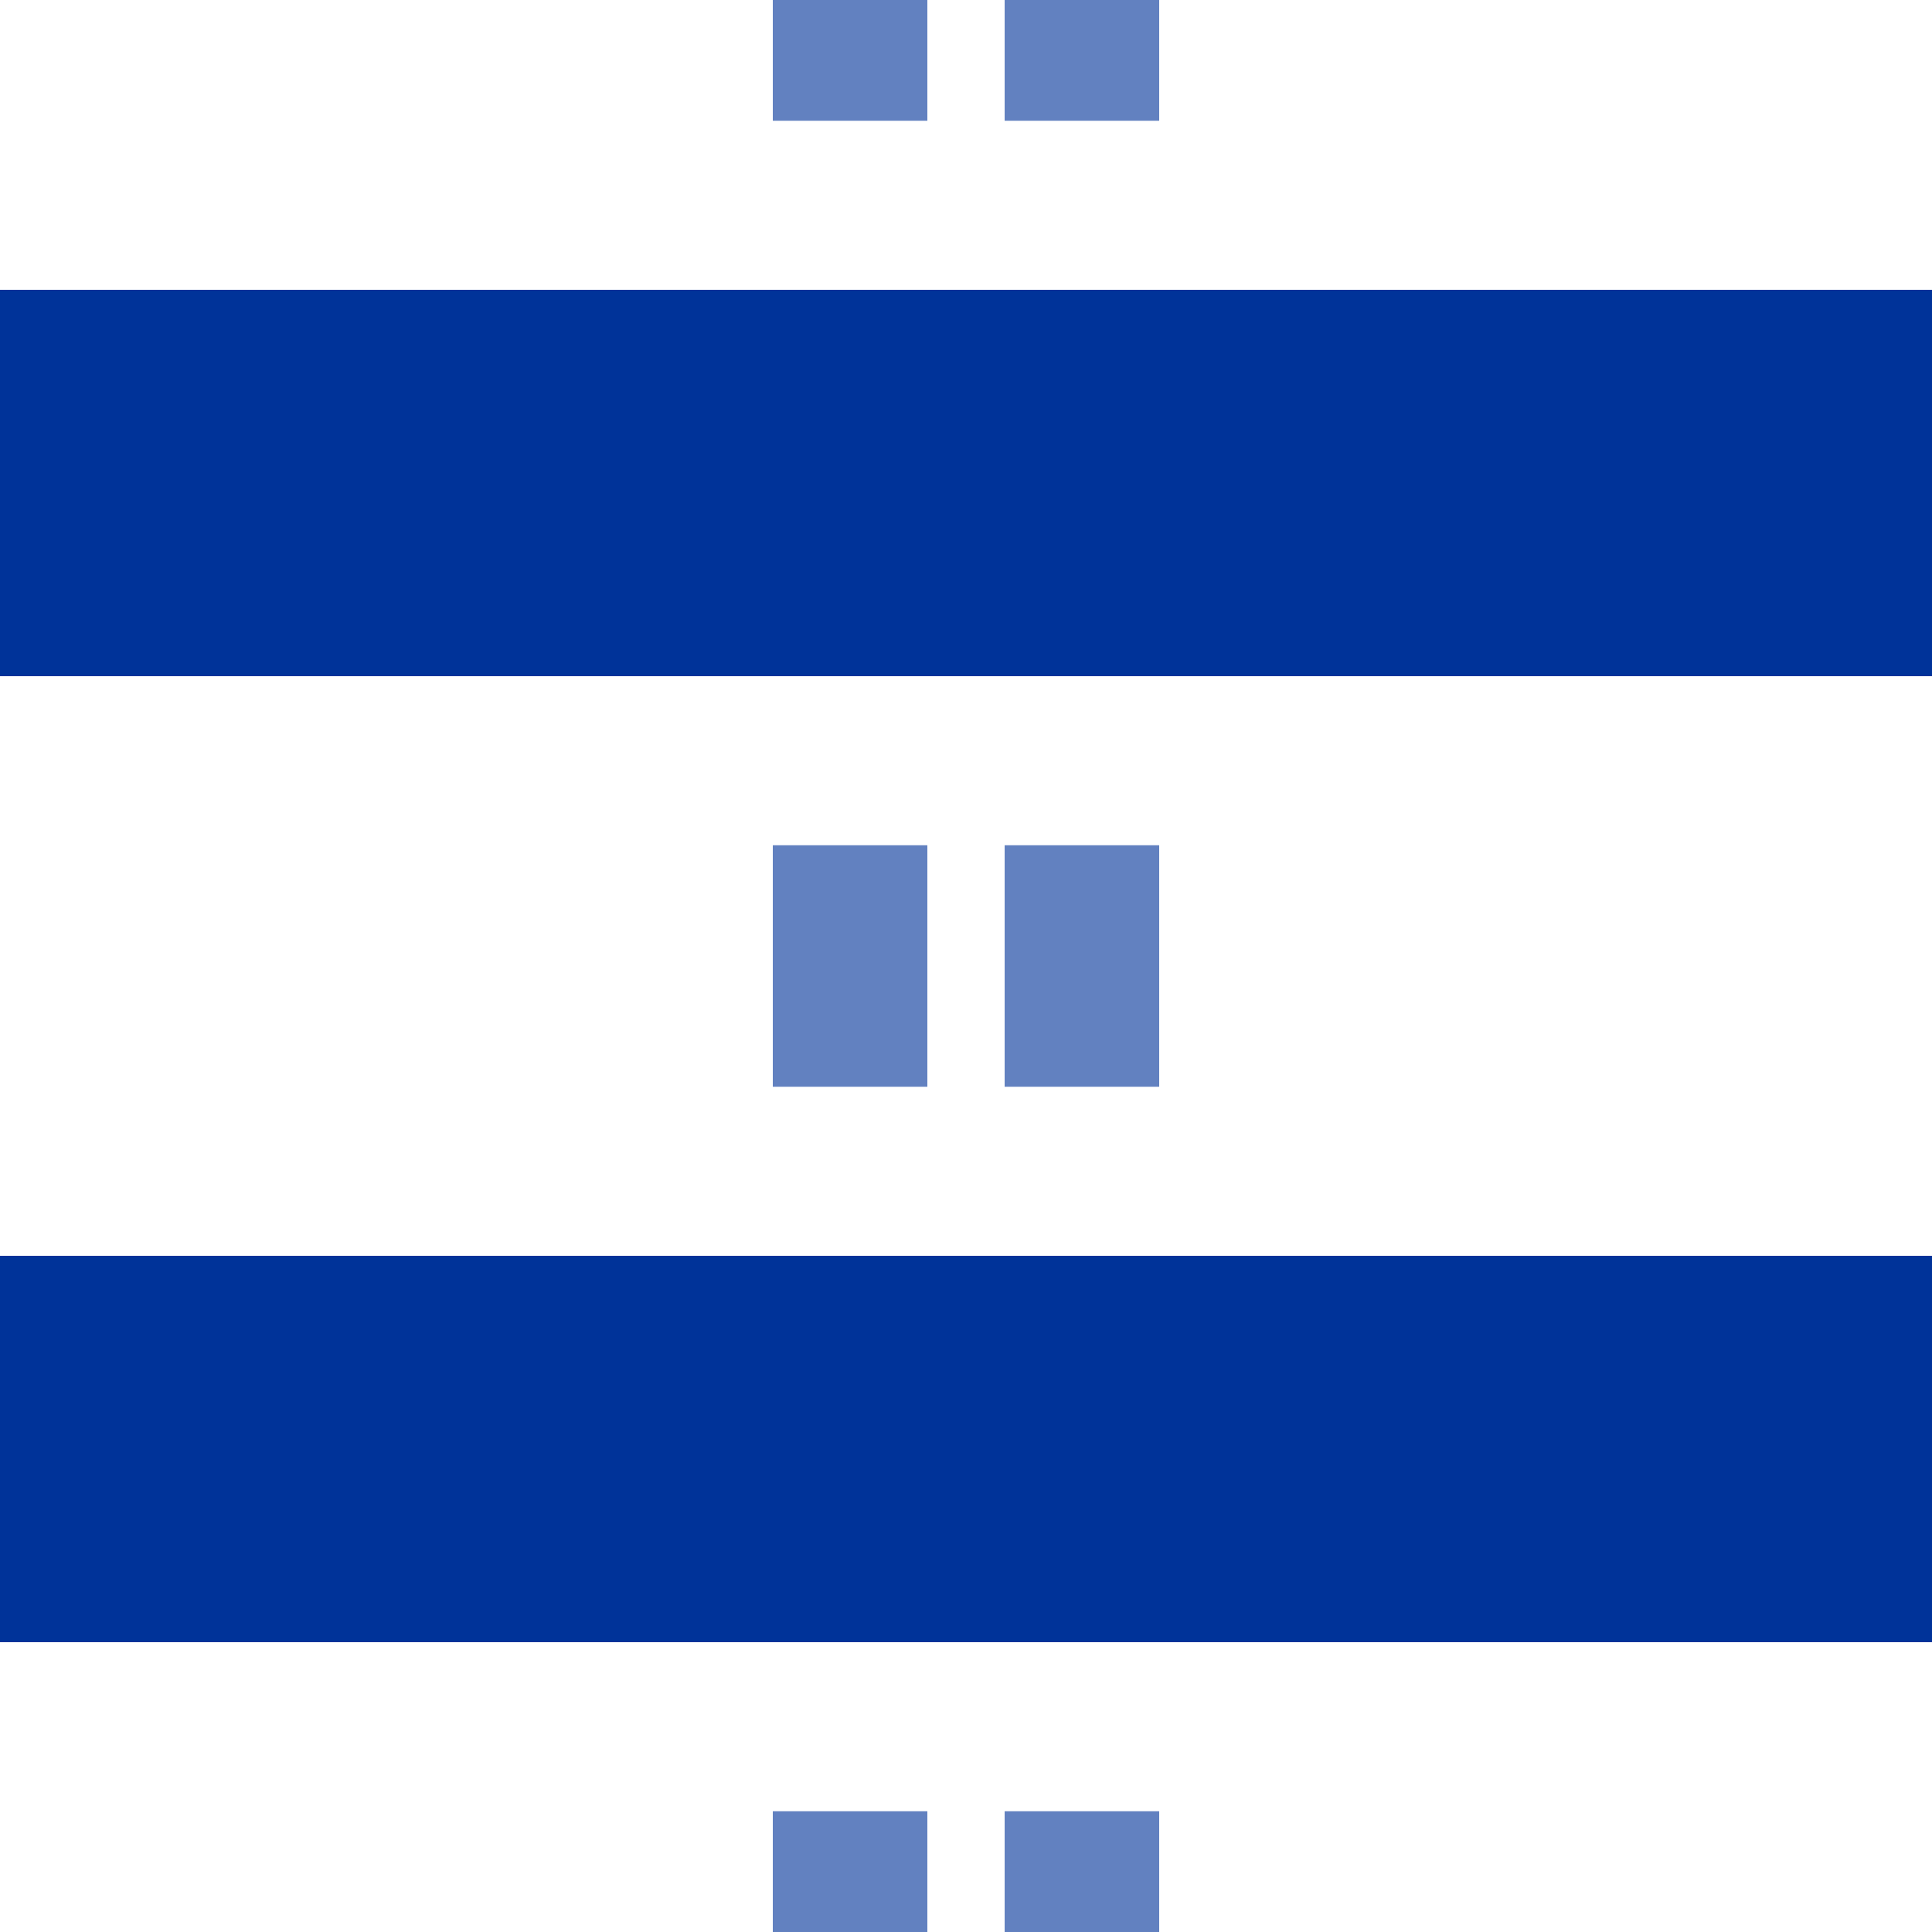
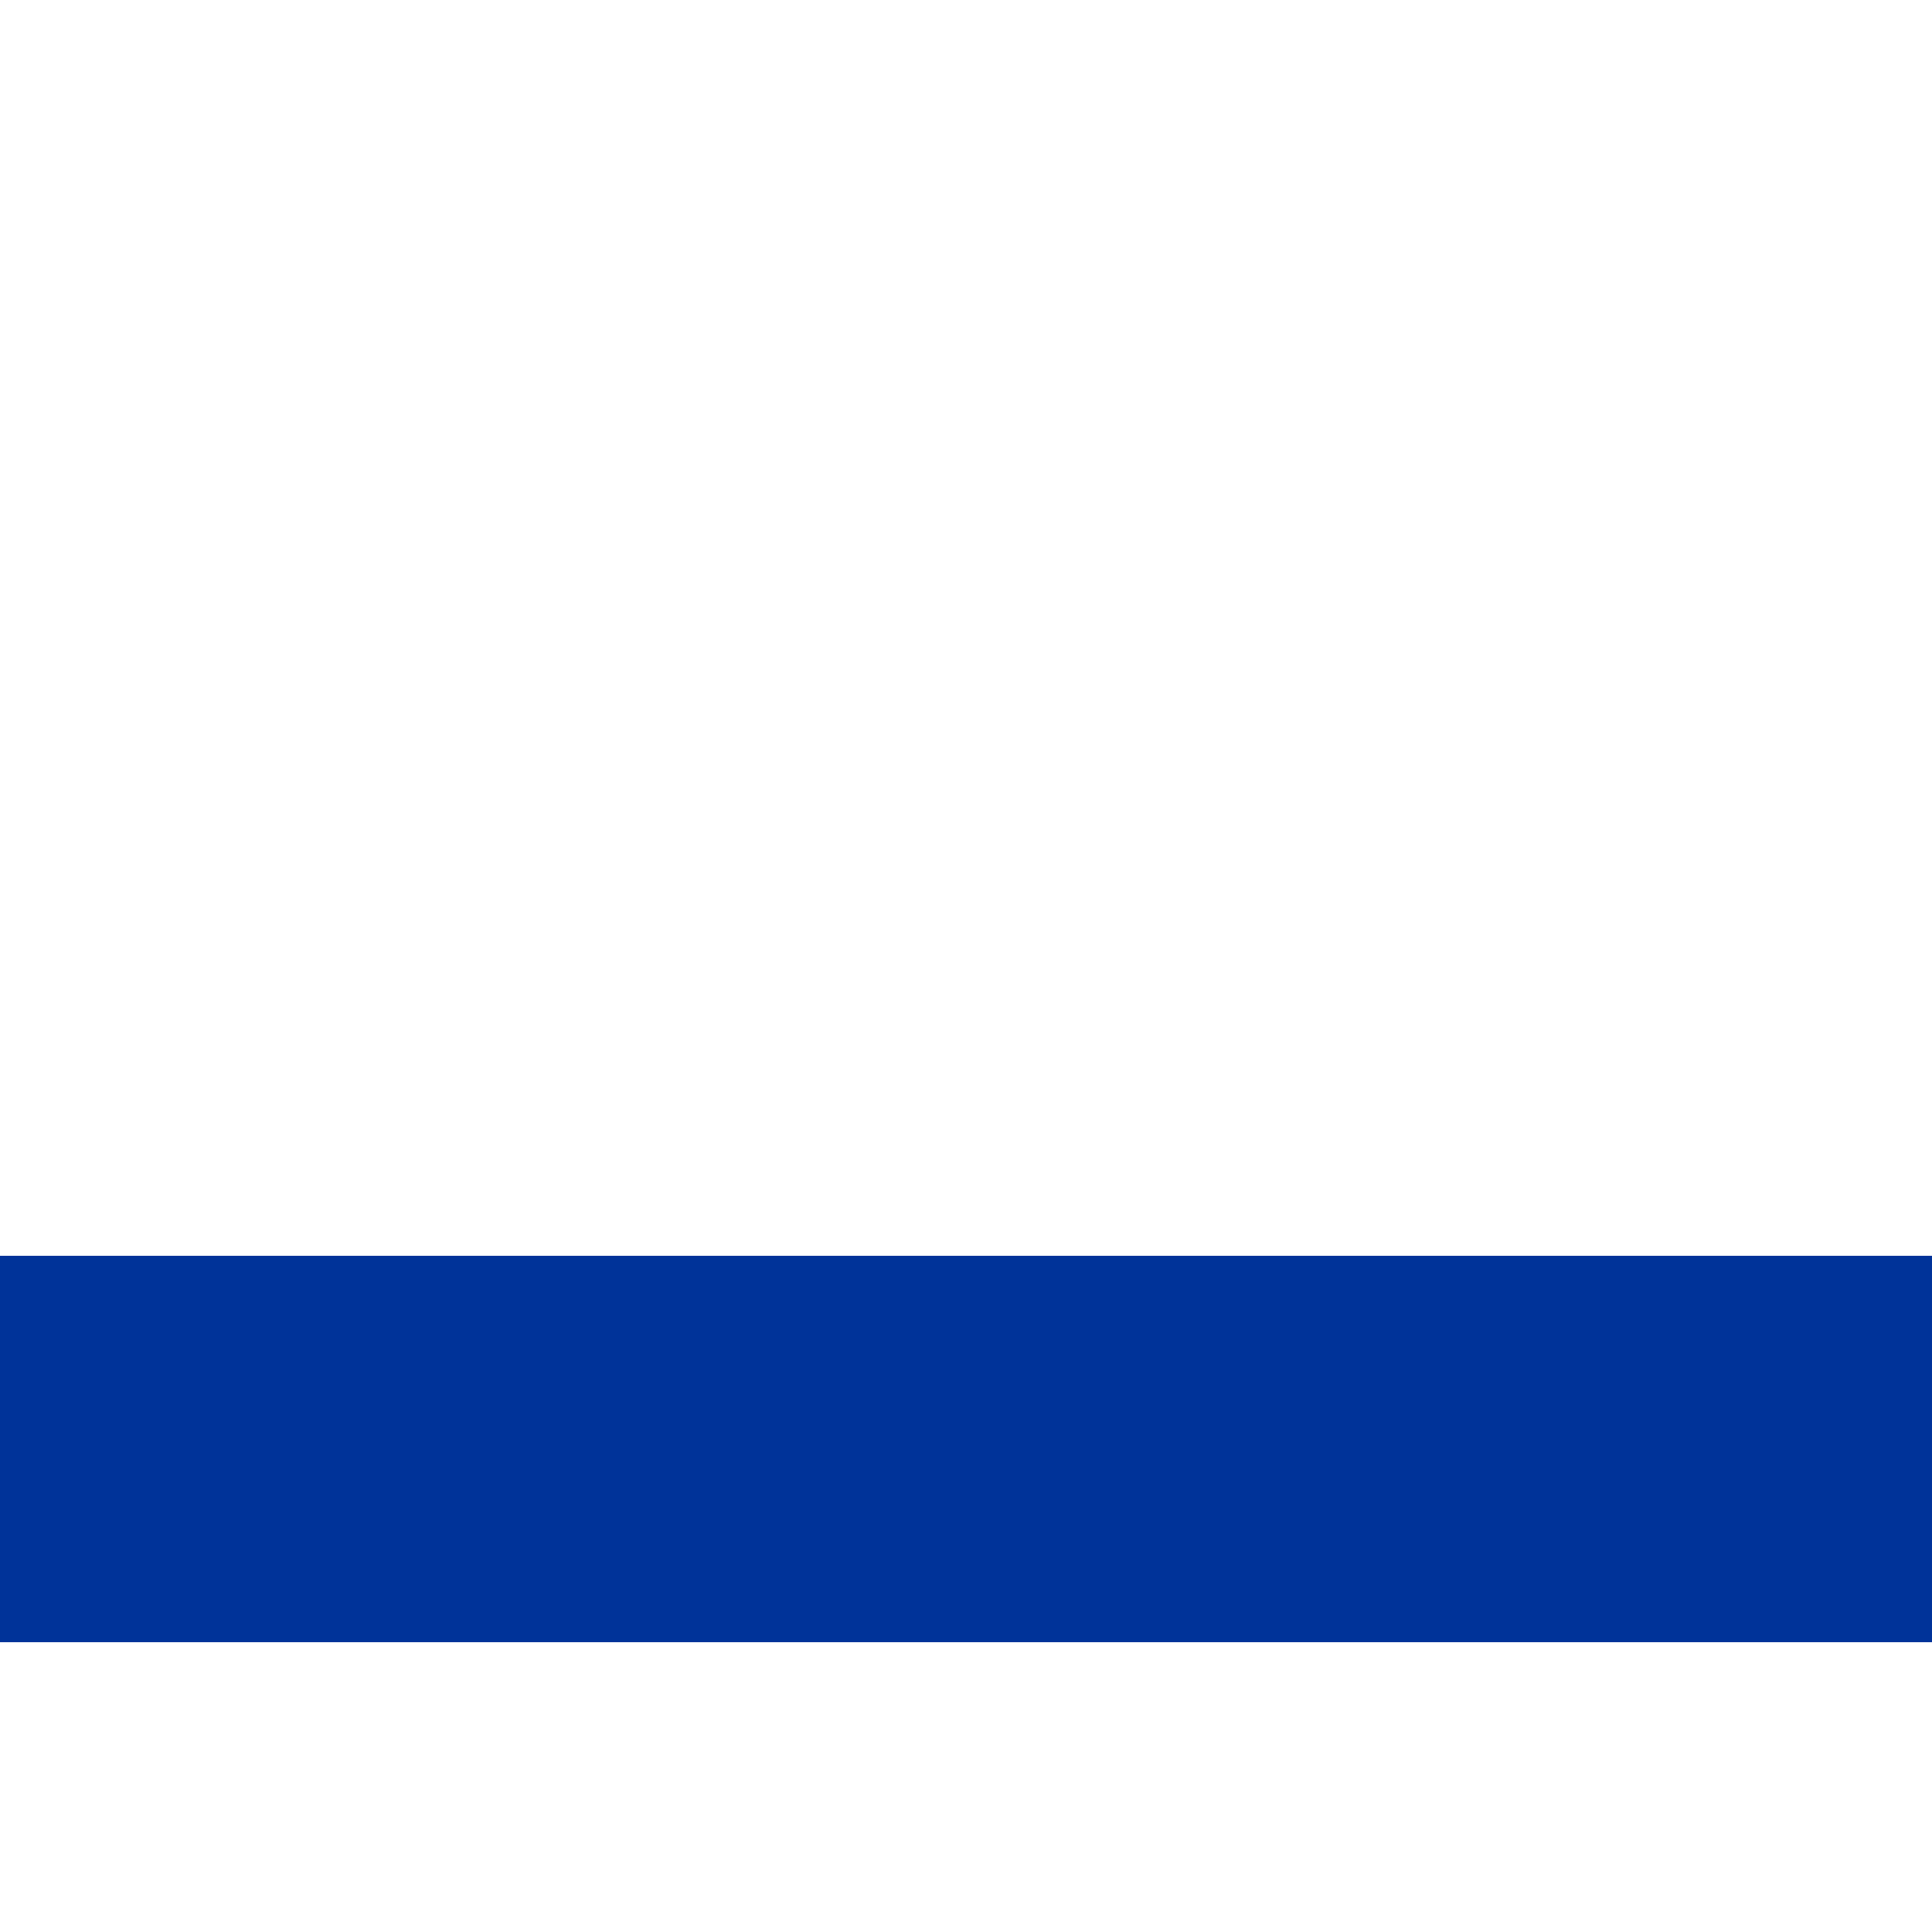
<svg xmlns="http://www.w3.org/2000/svg" width="500" height="500">
  <title>uxtKRZv</title>
  <g fill="none">
-     <path stroke="#6281c0" d="M 220,-31.25 V 500 M 280,-31.25 V 500" stroke-width="40" stroke-dasharray="62.5" />
-     <path stroke="#003399" d="M 0,125 H 500 M 0,375 H 500" stroke-width="100" />
+     <path stroke="#003399" d="M 0,125 M 0,375 H 500" stroke-width="100" />
  </g>
</svg>